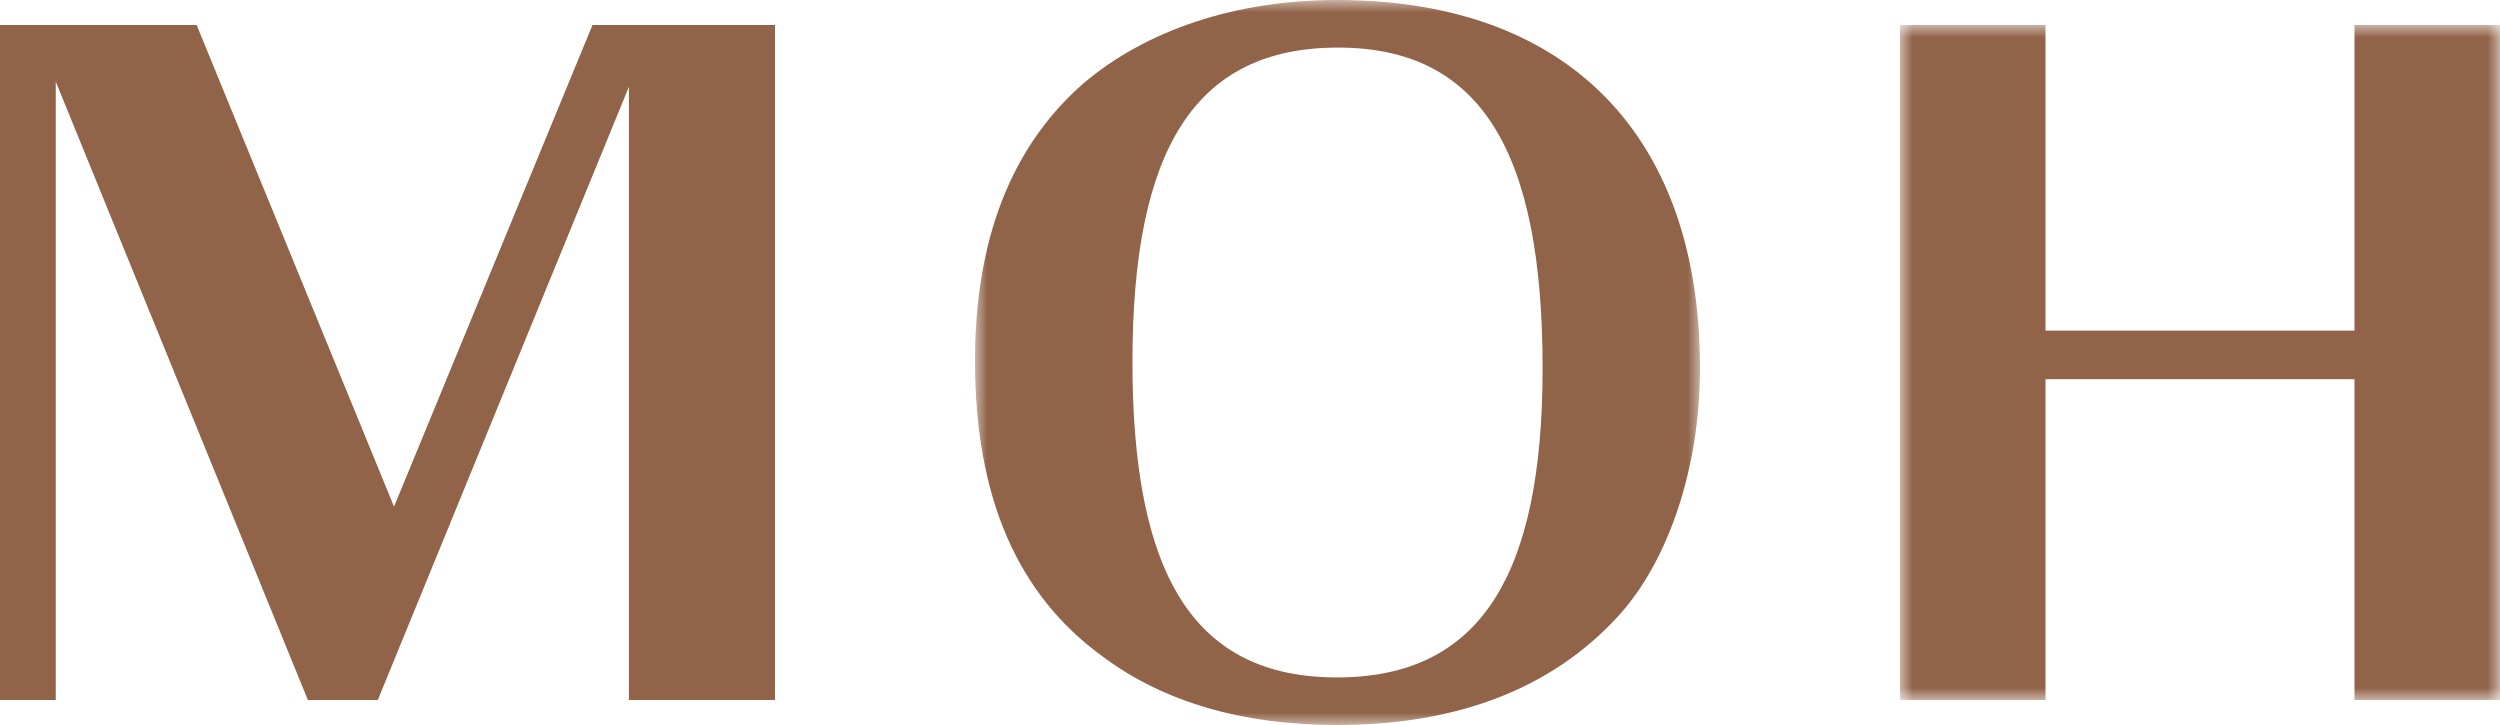
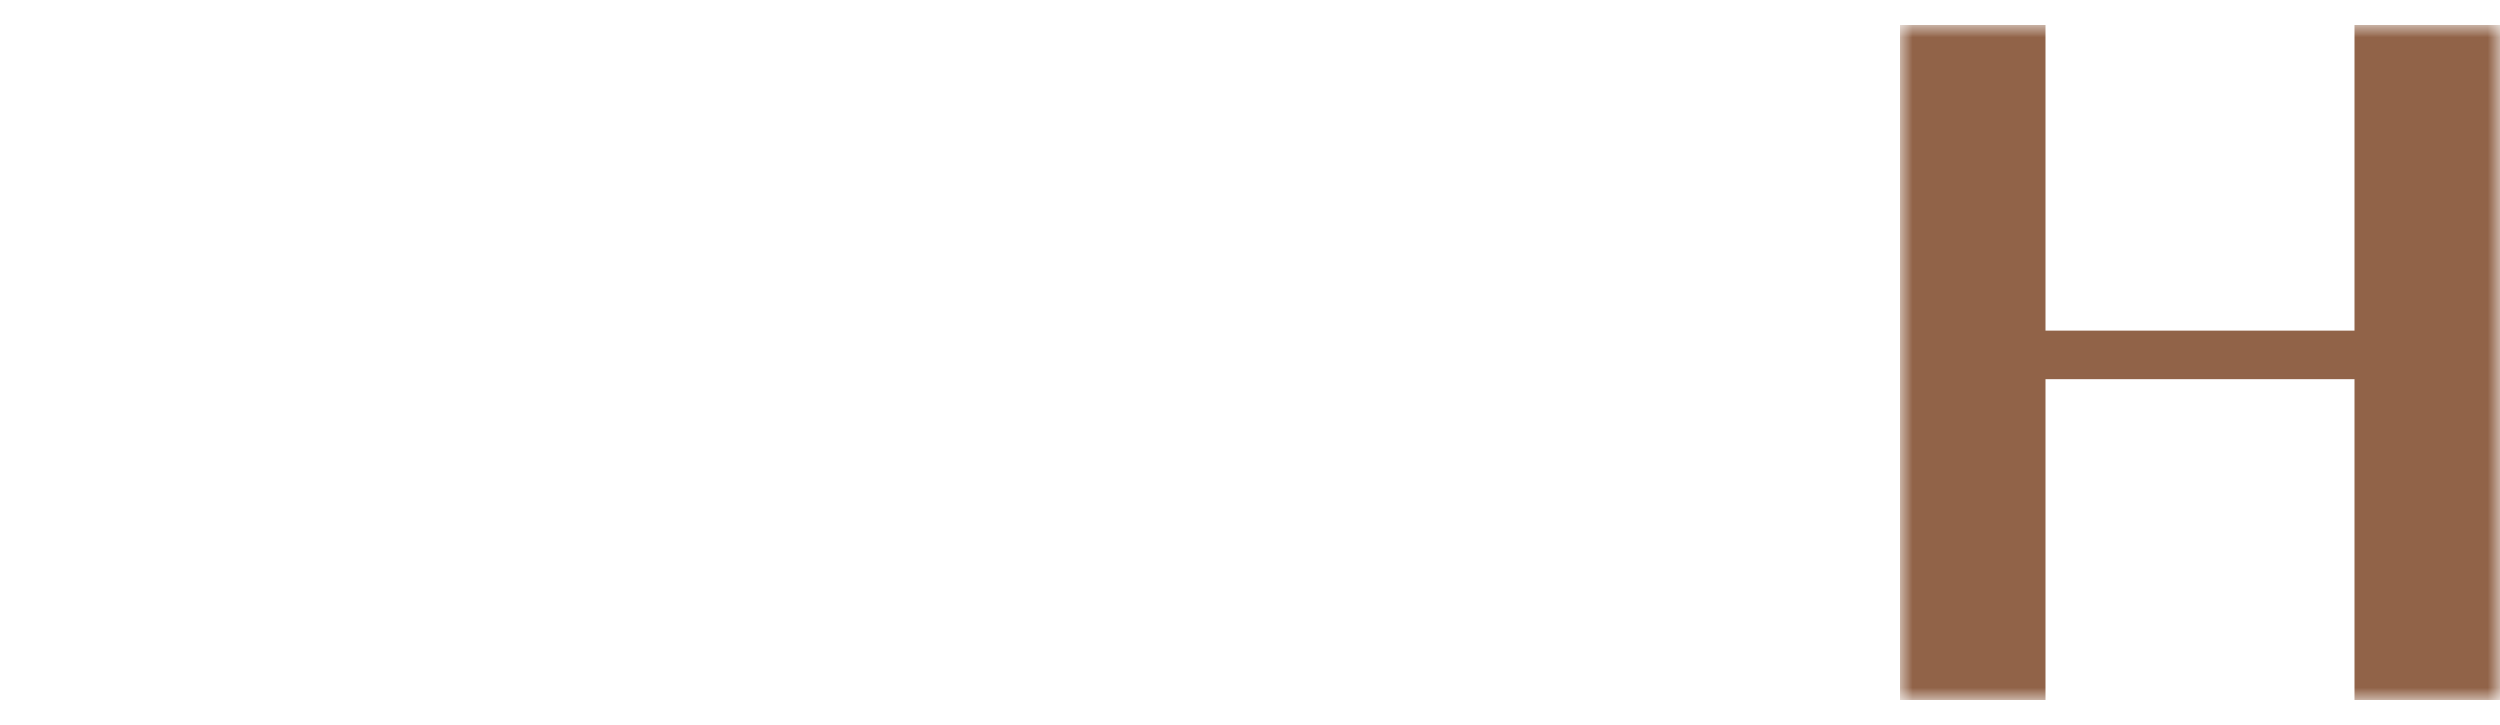
<svg xmlns="http://www.w3.org/2000/svg" xmlns:xlink="http://www.w3.org/1999/xlink" width="100px" height="29px" viewBox="0 0 100 29" version="1.1">
  <title>Logo</title>
  <defs>
-     <polygon id="path-1" points="39 0 68 0 68 29 39 29" />
    <polygon id="path-3" points="76 1 100 1 100 28 76 28" />
  </defs>
  <g id="Symbols" stroke="none" stroke-width="1" fill="none" fill-rule="evenodd">
    <g id="Nav_Tablet" transform="translate(-337, -66)">
      <g id="Logo" transform="translate(337, 66)">
-         <polygon id="Fill-1" fill="#916348" points="23.7 1 15.761 20.265 7.865 1 0 1 0 28 2.23 28 2.23 3.266 12.315 28 15.112 28 25.157 3.469 25.157 28 31 28 31 1" />
        <mask id="mask-2" fill="white">
          <use xlink:href="#path-1" />
        </mask>
        <g id="Clip-3" />
        <path d="M45.298,14.478 C45.298,23.043 47.777,27.097 53.48,27.097 C59.225,27.097 61.704,23.002 61.704,14.727 C61.704,6.039 59.225,1.903 53.52,1.903 C47.777,1.903 45.298,5.998 45.298,14.478 M68,14.727 C68,18.658 66.76,22.464 64.68,24.697 C62.04,27.553 58.279,29 53.48,29 C49.721,29 46.56,28.091 44.12,26.27 C40.681,23.788 39,19.857 39,14.437 C39,9.597 40.441,5.875 43.321,3.35 C45.841,1.199 49.439,0 53.48,0 C57.757,0 61.196,1.162 63.65,3.346 C66.476,5.86 68,9.724 68,14.727" id="Fill-2" fill="#916348" mask="url(#mask-2)" />
        <mask id="mask-4" fill="white">
          <use xlink:href="#path-3" />
        </mask>
        <g id="Clip-6" />
        <polygon id="Fill-5" fill="#916348" mask="url(#mask-4)" points="94.18 28 94.18 15.167 81.82 15.167 81.82 28 76 28 76 1 81.82 1 81.82 13.225 94.18 13.225 94.18 1 100 1 100 28" />
      </g>
    </g>
  </g>
</svg>